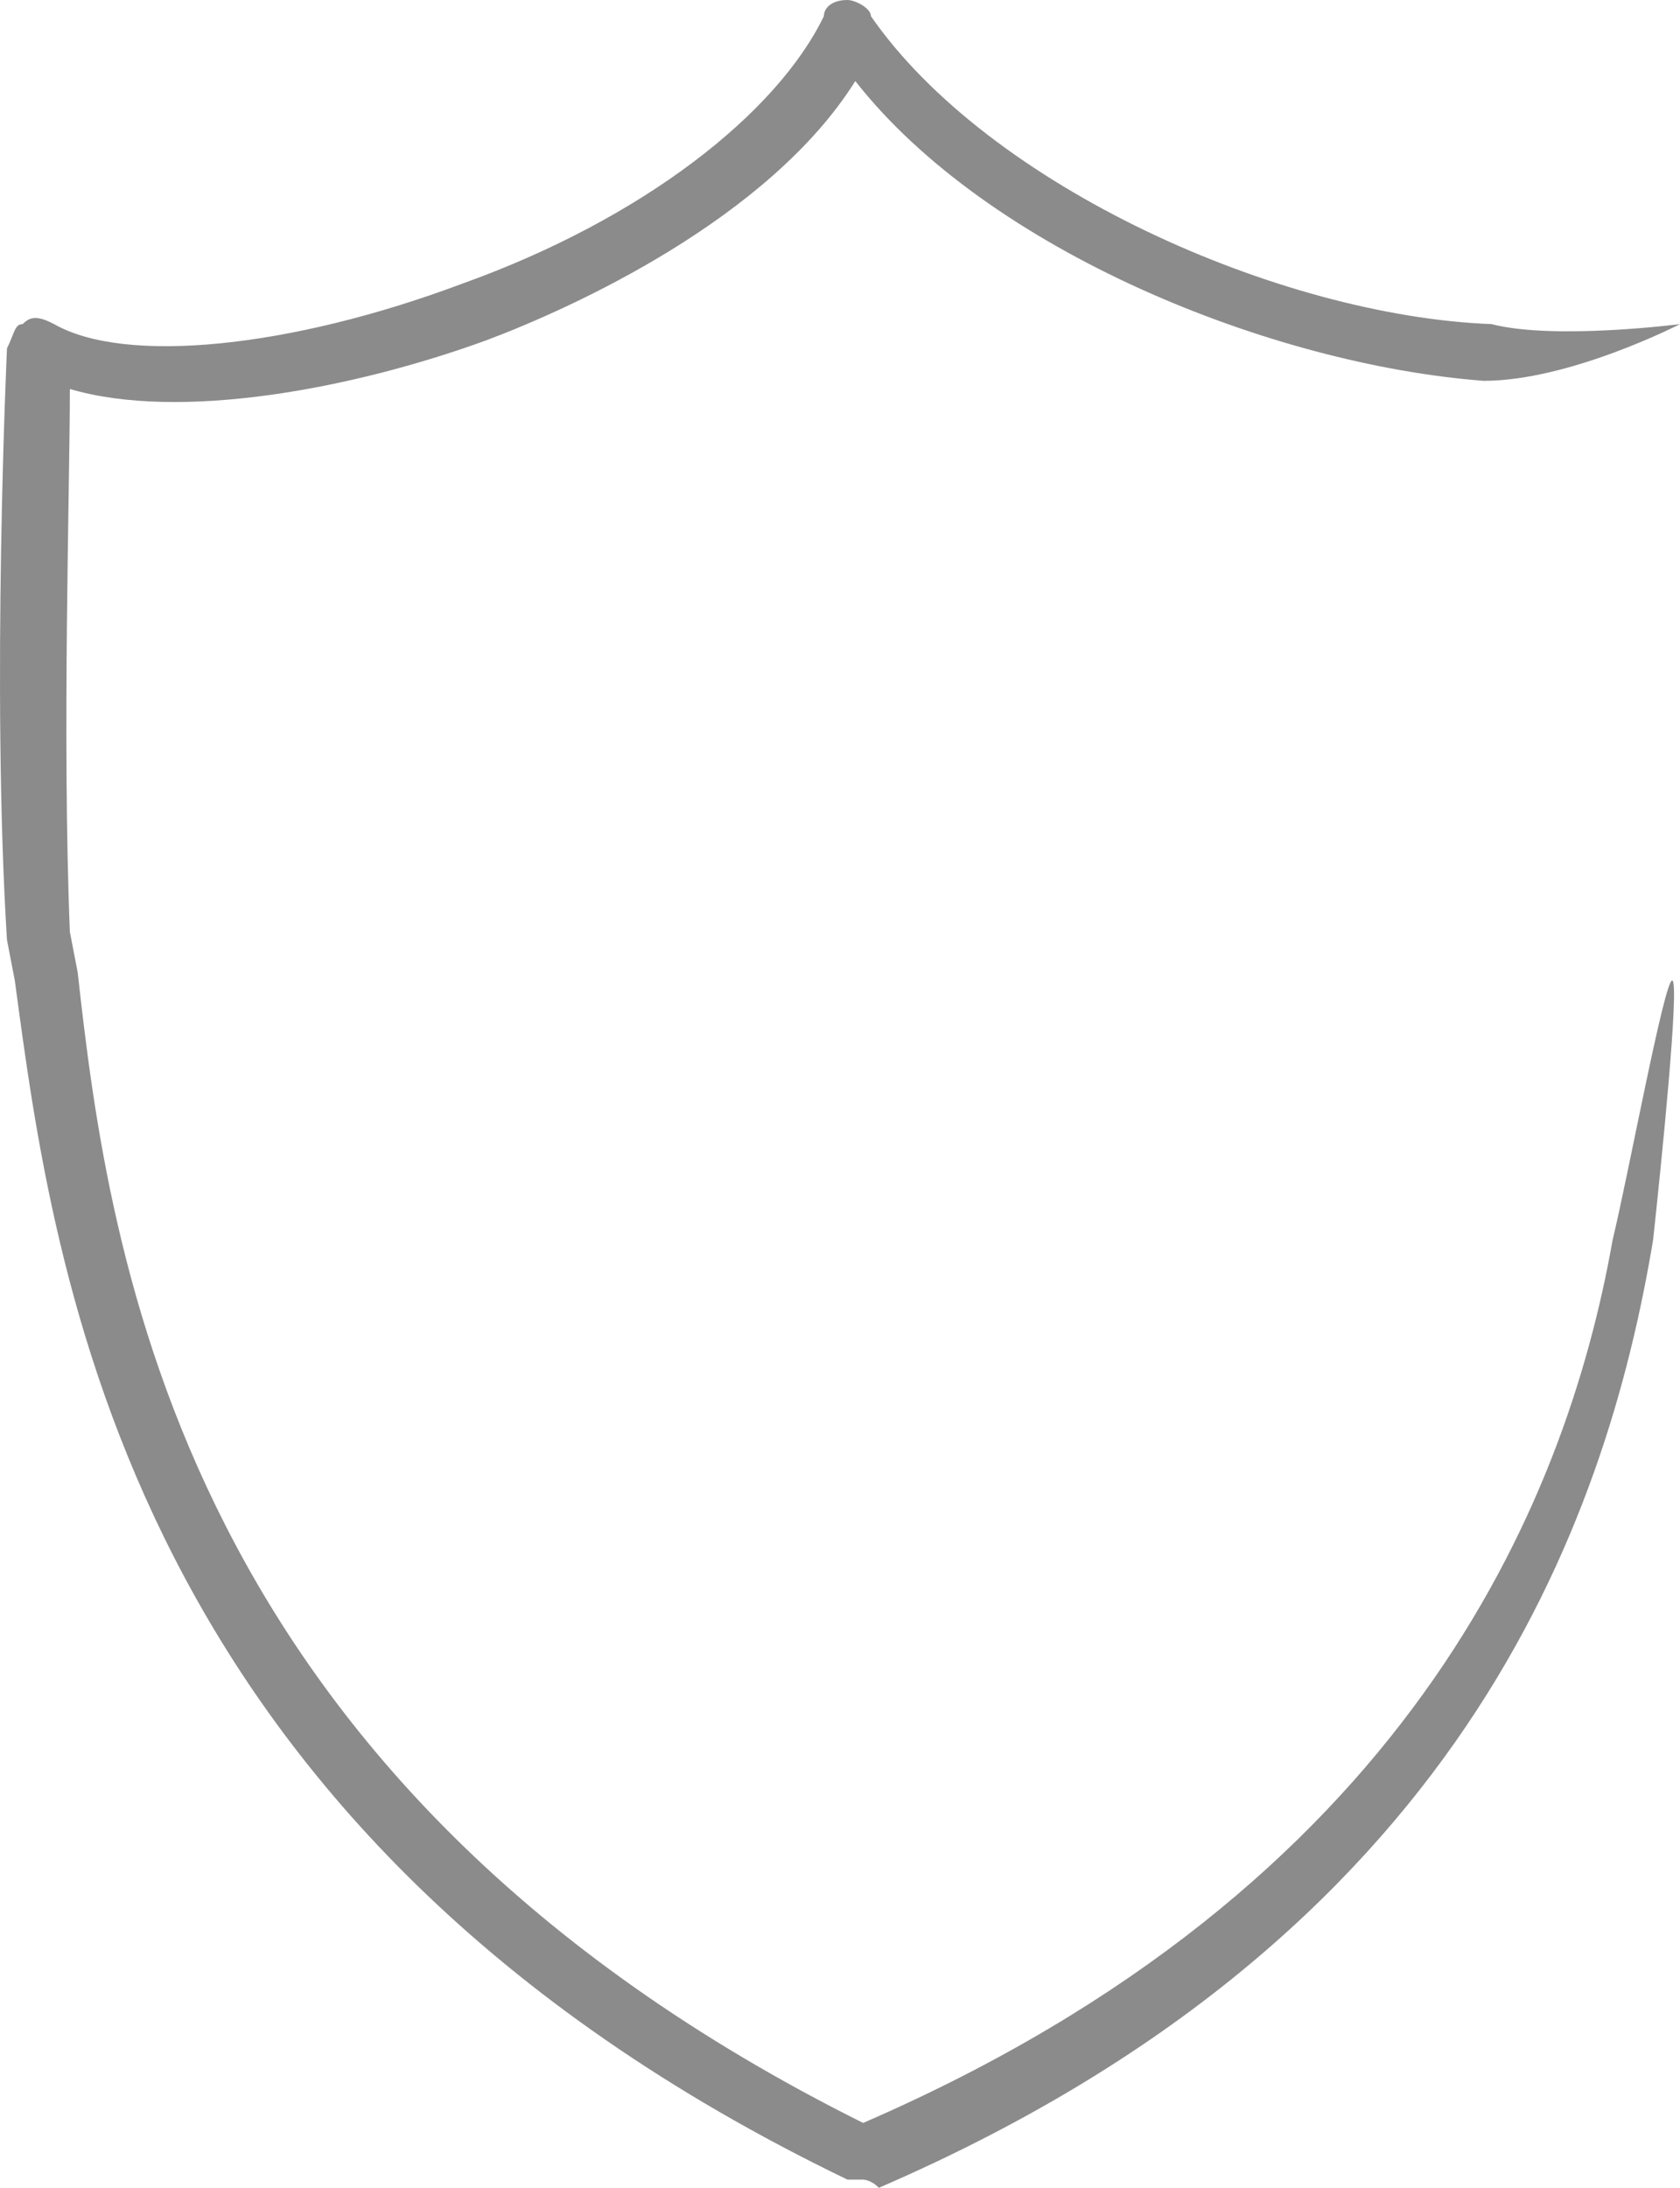
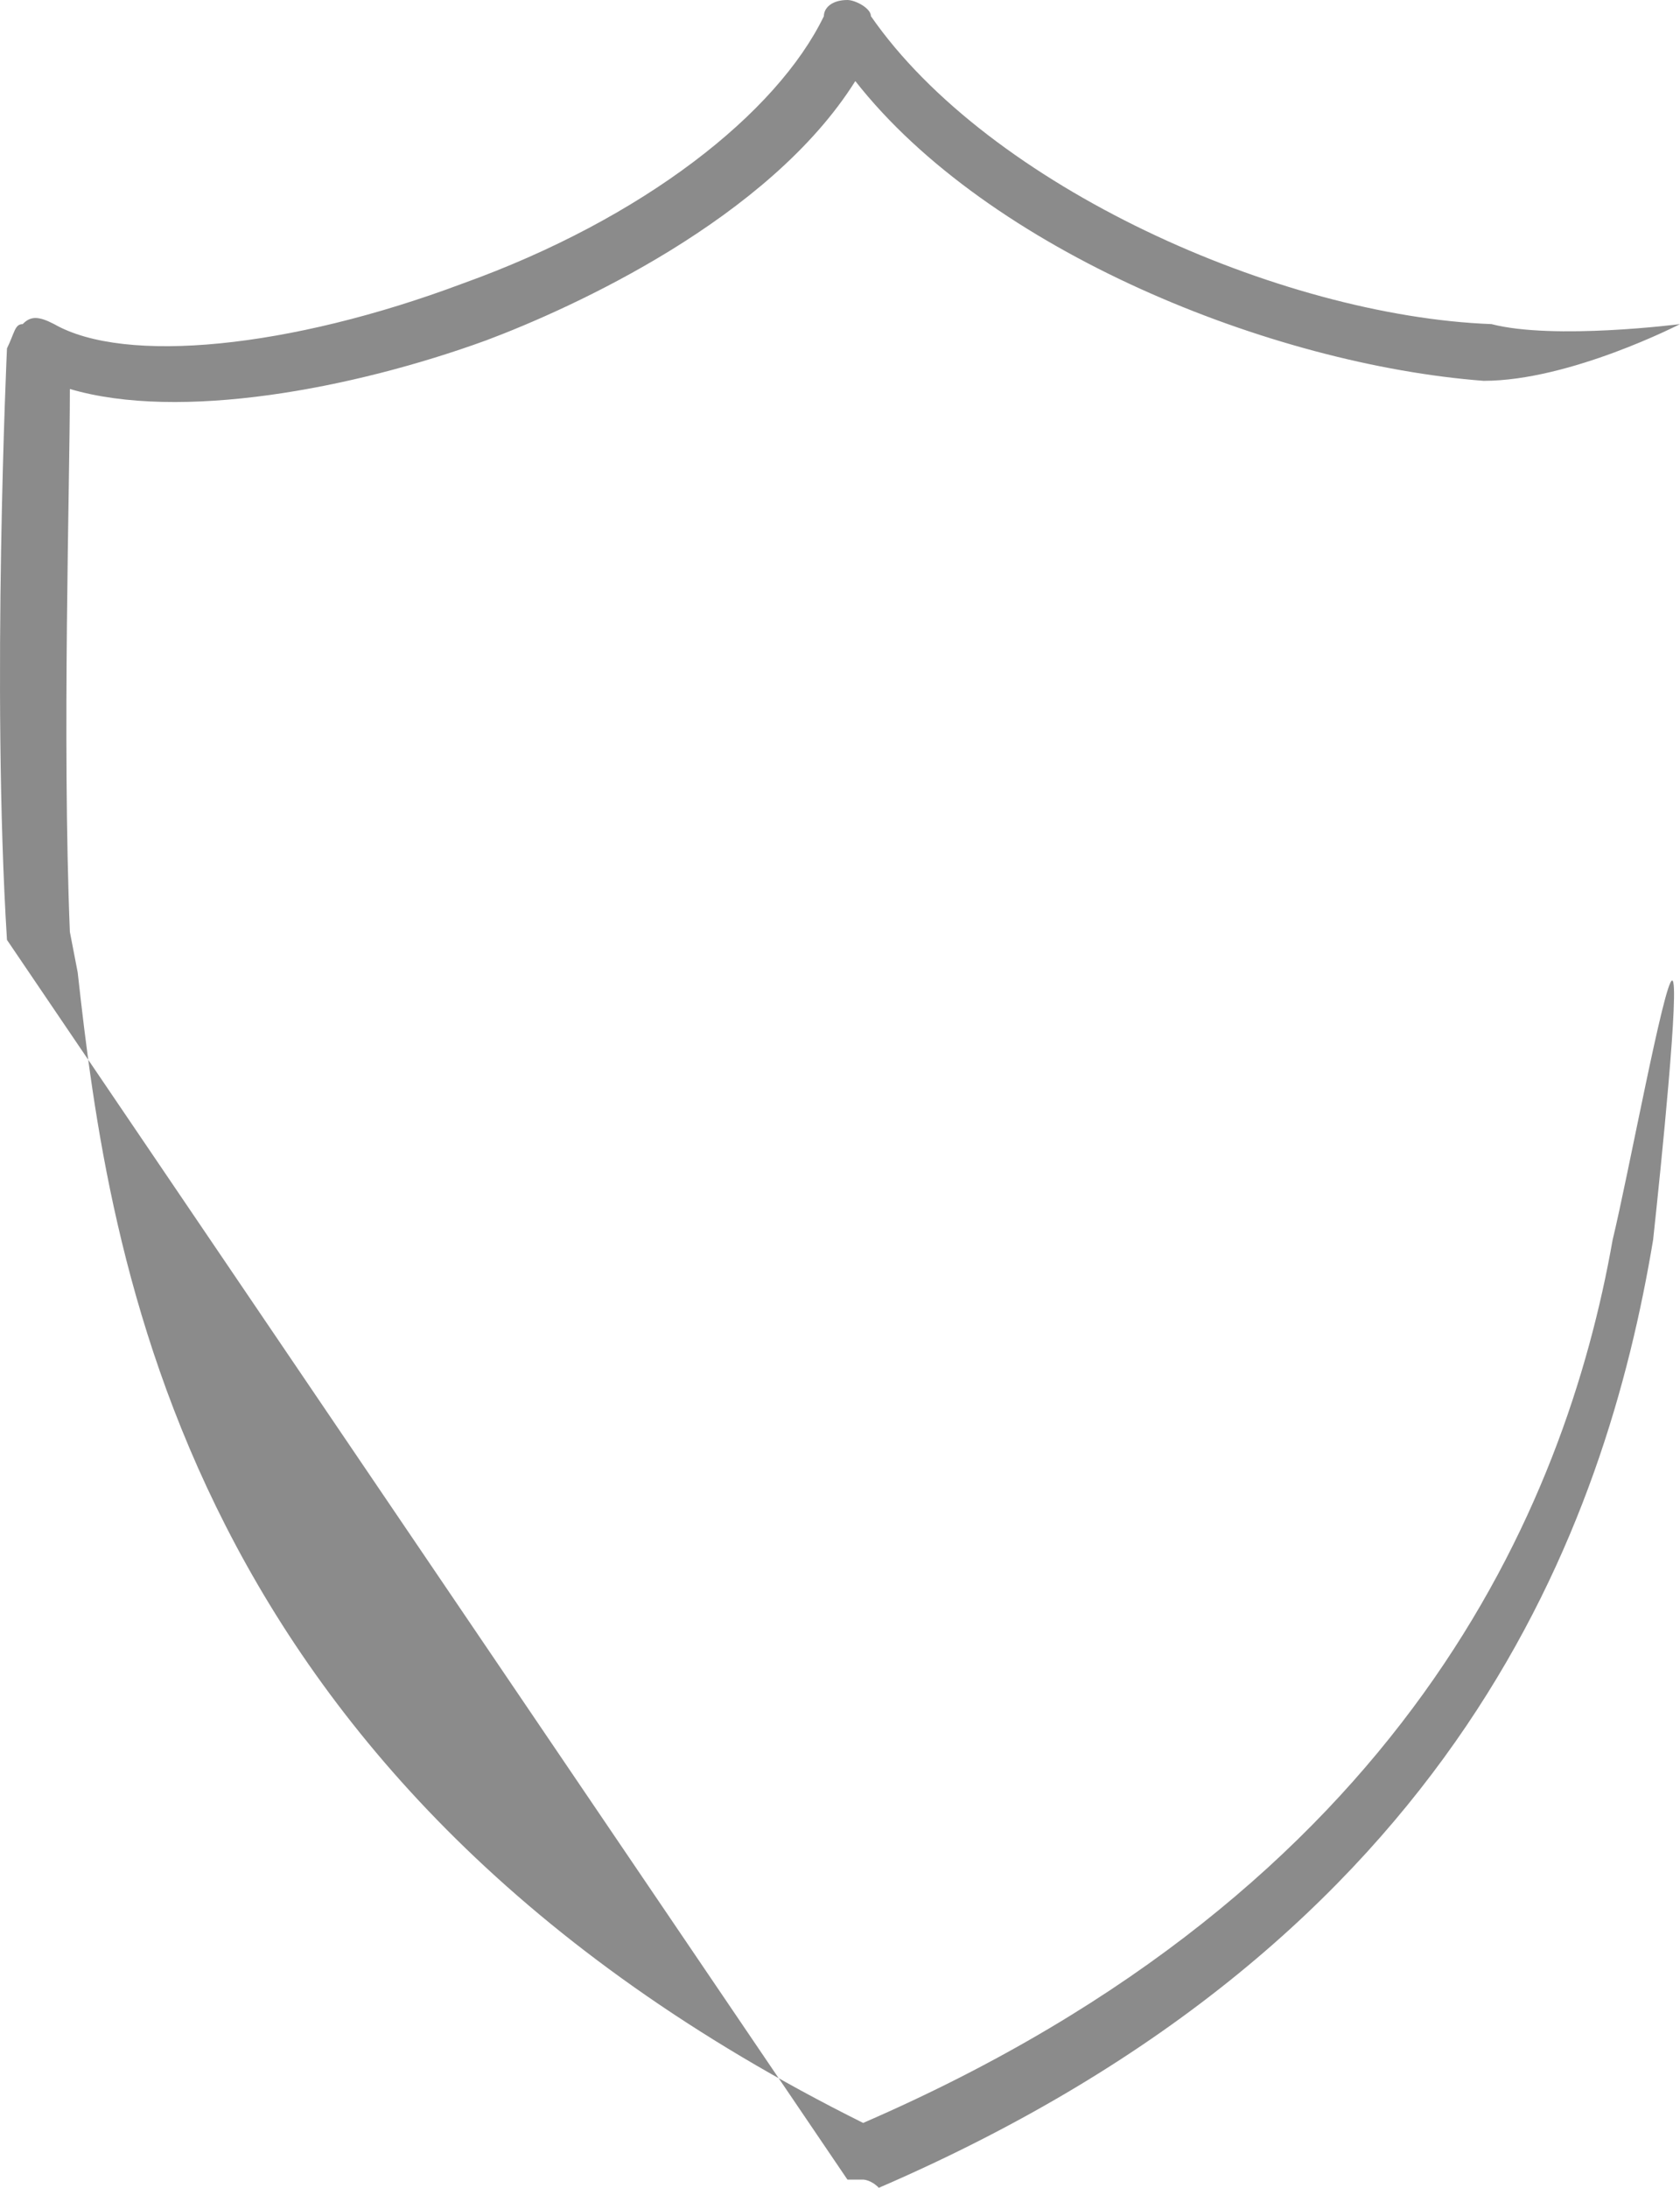
<svg xmlns="http://www.w3.org/2000/svg" width="53" height="69" viewBox="0 0 53 69" fill="none">
-   <path d="M27.23 68.741C26.983 68.741 26.983 68.741 26.734 68.741C3.936 57.754 1.706 40.122 0.467 30.922L0.22 29.643C-0.275 21.722 0.22 10.989 0.22 10.989C0.467 10.478 0.467 10.222 0.716 10.222C0.963 9.965 1.212 9.965 1.708 10.222C3.938 11.5 9.141 10.989 14.593 8.943C20.292 6.899 24.506 3.577 25.991 0.511C25.991 0.254 26.238 0 26.734 0C26.98 0 27.476 0.257 27.476 0.511C31.194 5.877 40.362 9.965 47.052 10.222C49.033 10.733 53 10.222 53 10.222C53 10.222 49.531 12.011 46.805 12.011C40.115 11.5 31.194 7.923 26.983 2.557C24.257 6.902 18.062 9.713 15.336 10.735C11.124 12.268 5.672 13.29 2.204 12.268C2.204 15.334 1.957 23.255 2.204 29.389L2.451 30.668C3.442 39.611 5.672 56.221 27.23 66.954C44.326 59.544 49.388 47.534 50.875 39.102C51.371 37.058 52.504 30.924 52.753 30.924C53.002 30.924 52.401 36.802 52.152 39.102C50.664 48.045 46.063 61.079 27.725 69C27.478 68.743 27.23 68.741 27.23 68.741Z" fill="#8B8B8B" />
+   <path d="M27.23 68.741C26.983 68.741 26.983 68.741 26.734 68.741L0.22 29.643C-0.275 21.722 0.22 10.989 0.22 10.989C0.467 10.478 0.467 10.222 0.716 10.222C0.963 9.965 1.212 9.965 1.708 10.222C3.938 11.5 9.141 10.989 14.593 8.943C20.292 6.899 24.506 3.577 25.991 0.511C25.991 0.254 26.238 0 26.734 0C26.98 0 27.476 0.257 27.476 0.511C31.194 5.877 40.362 9.965 47.052 10.222C49.033 10.733 53 10.222 53 10.222C53 10.222 49.531 12.011 46.805 12.011C40.115 11.5 31.194 7.923 26.983 2.557C24.257 6.902 18.062 9.713 15.336 10.735C11.124 12.268 5.672 13.29 2.204 12.268C2.204 15.334 1.957 23.255 2.204 29.389L2.451 30.668C3.442 39.611 5.672 56.221 27.23 66.954C44.326 59.544 49.388 47.534 50.875 39.102C51.371 37.058 52.504 30.924 52.753 30.924C53.002 30.924 52.401 36.802 52.152 39.102C50.664 48.045 46.063 61.079 27.725 69C27.478 68.743 27.23 68.741 27.23 68.741Z" fill="#8B8B8B" />
</svg>